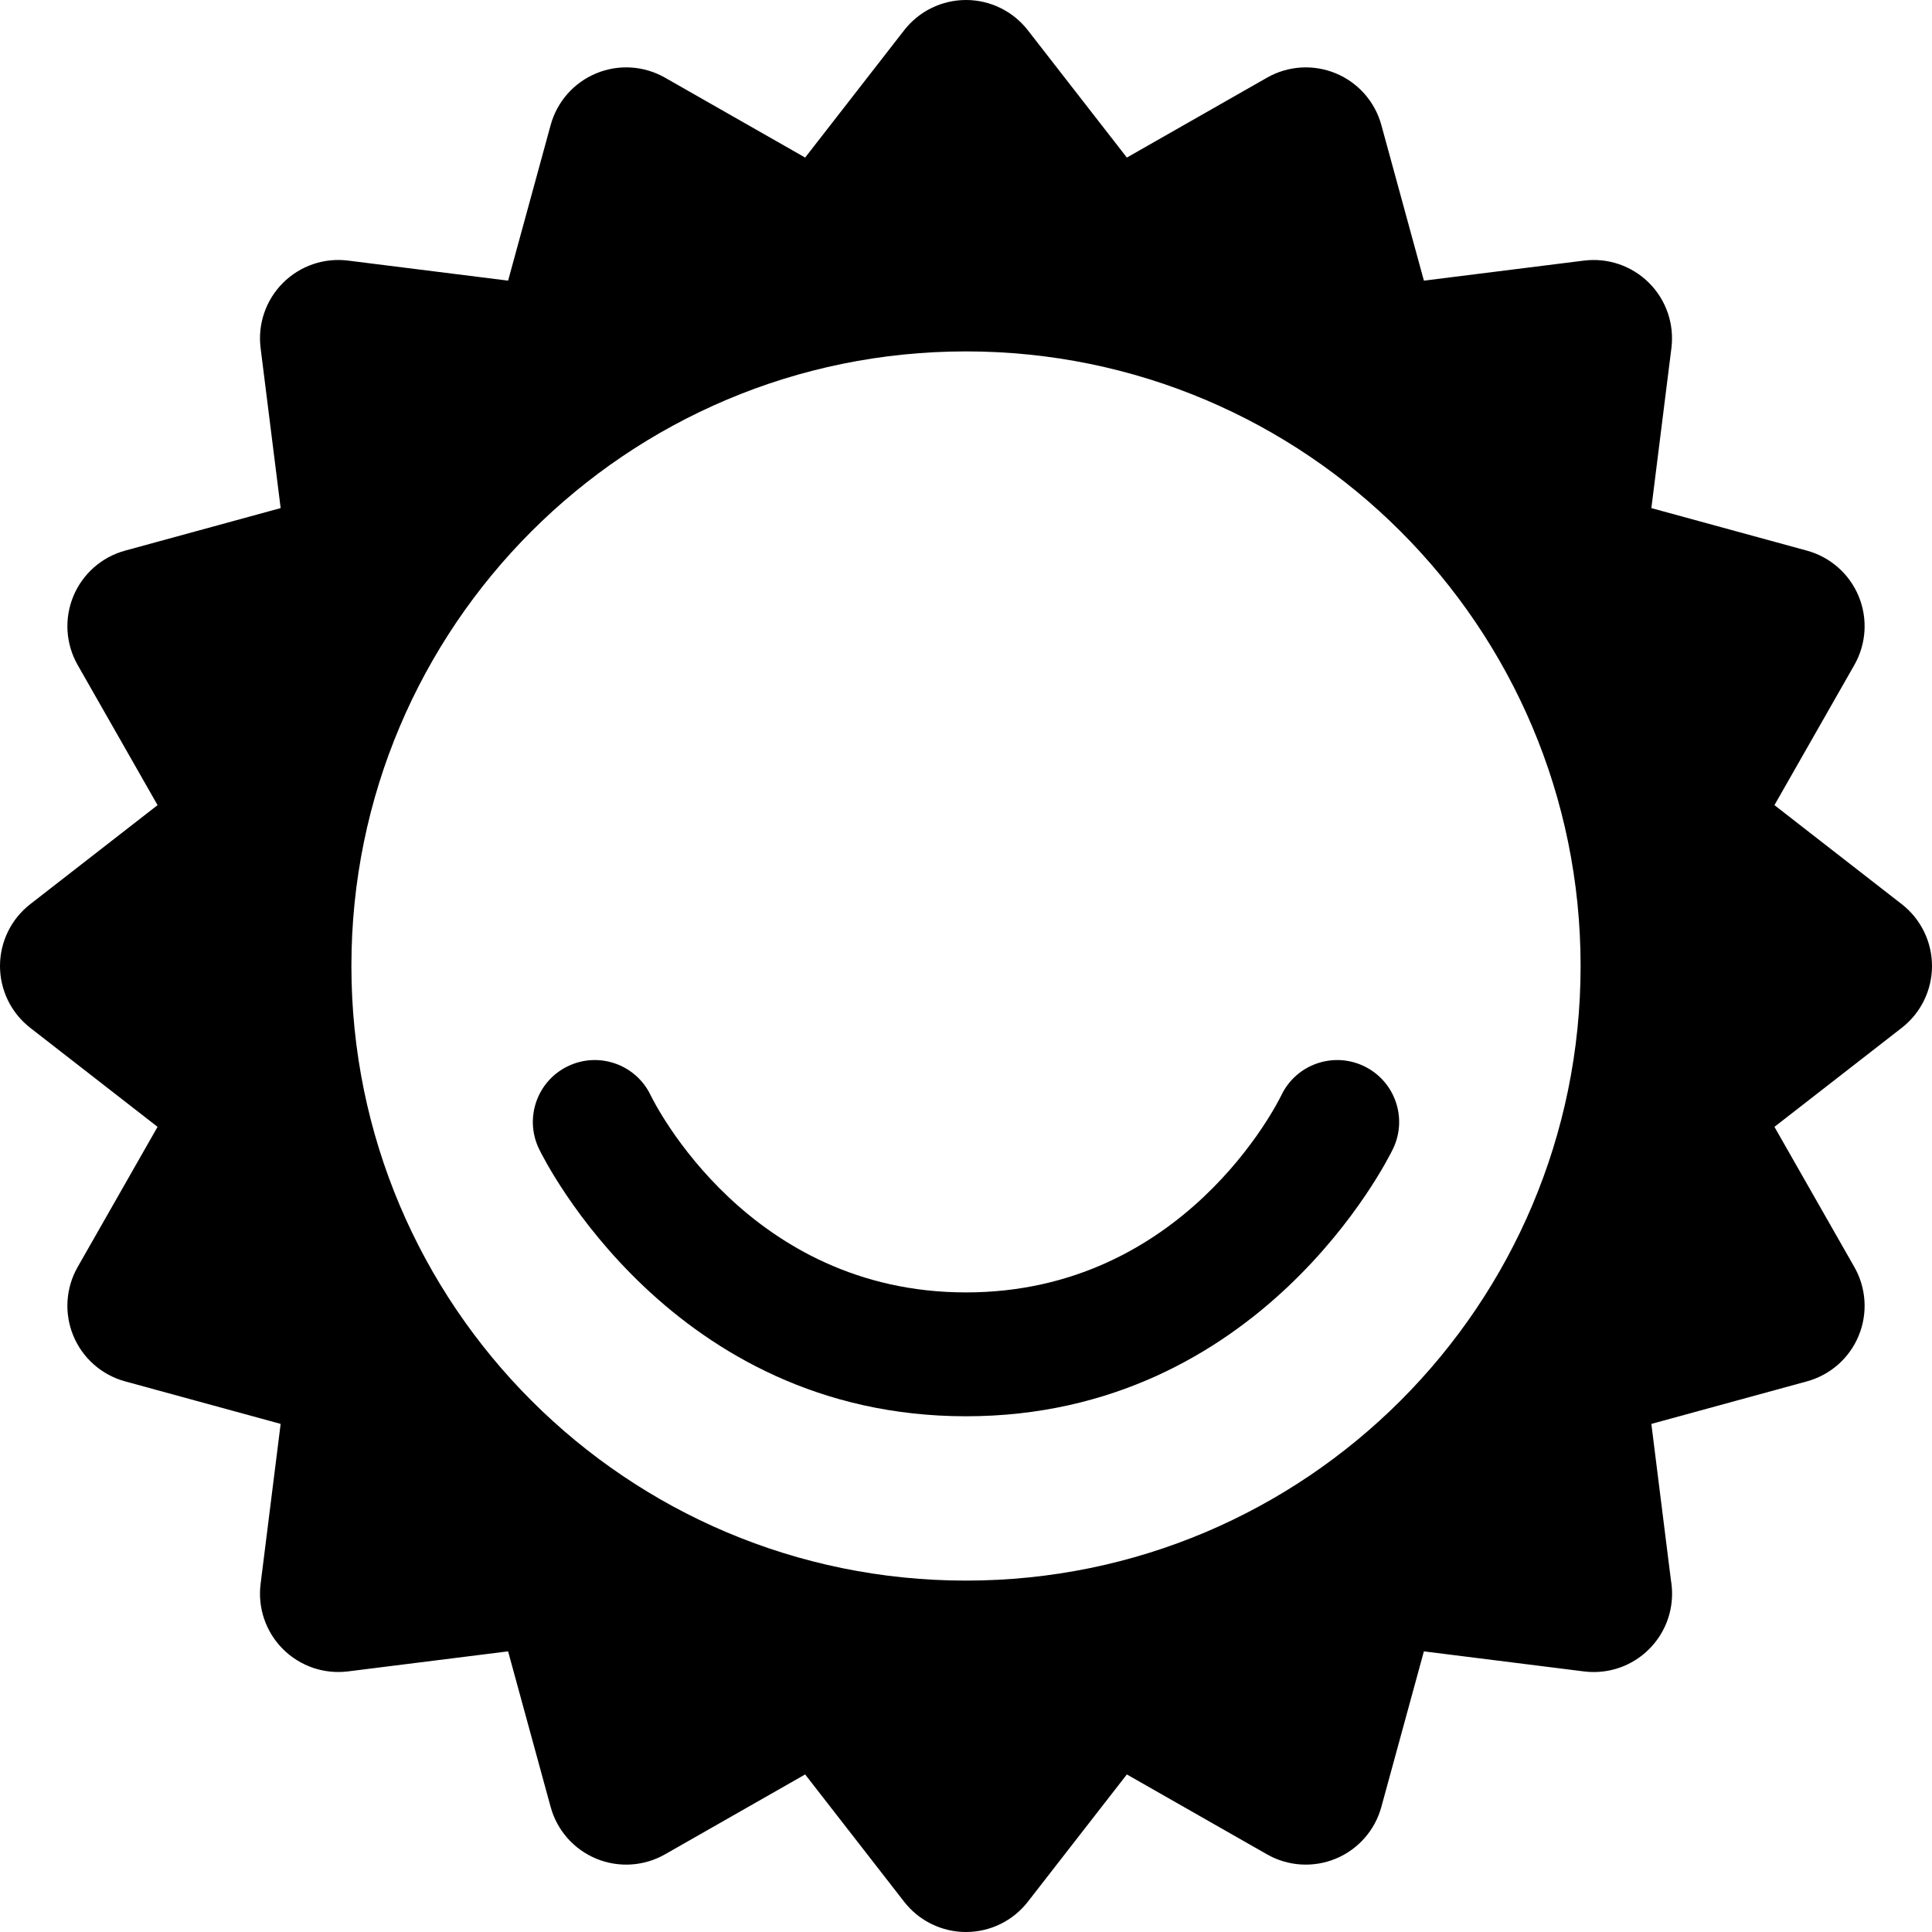
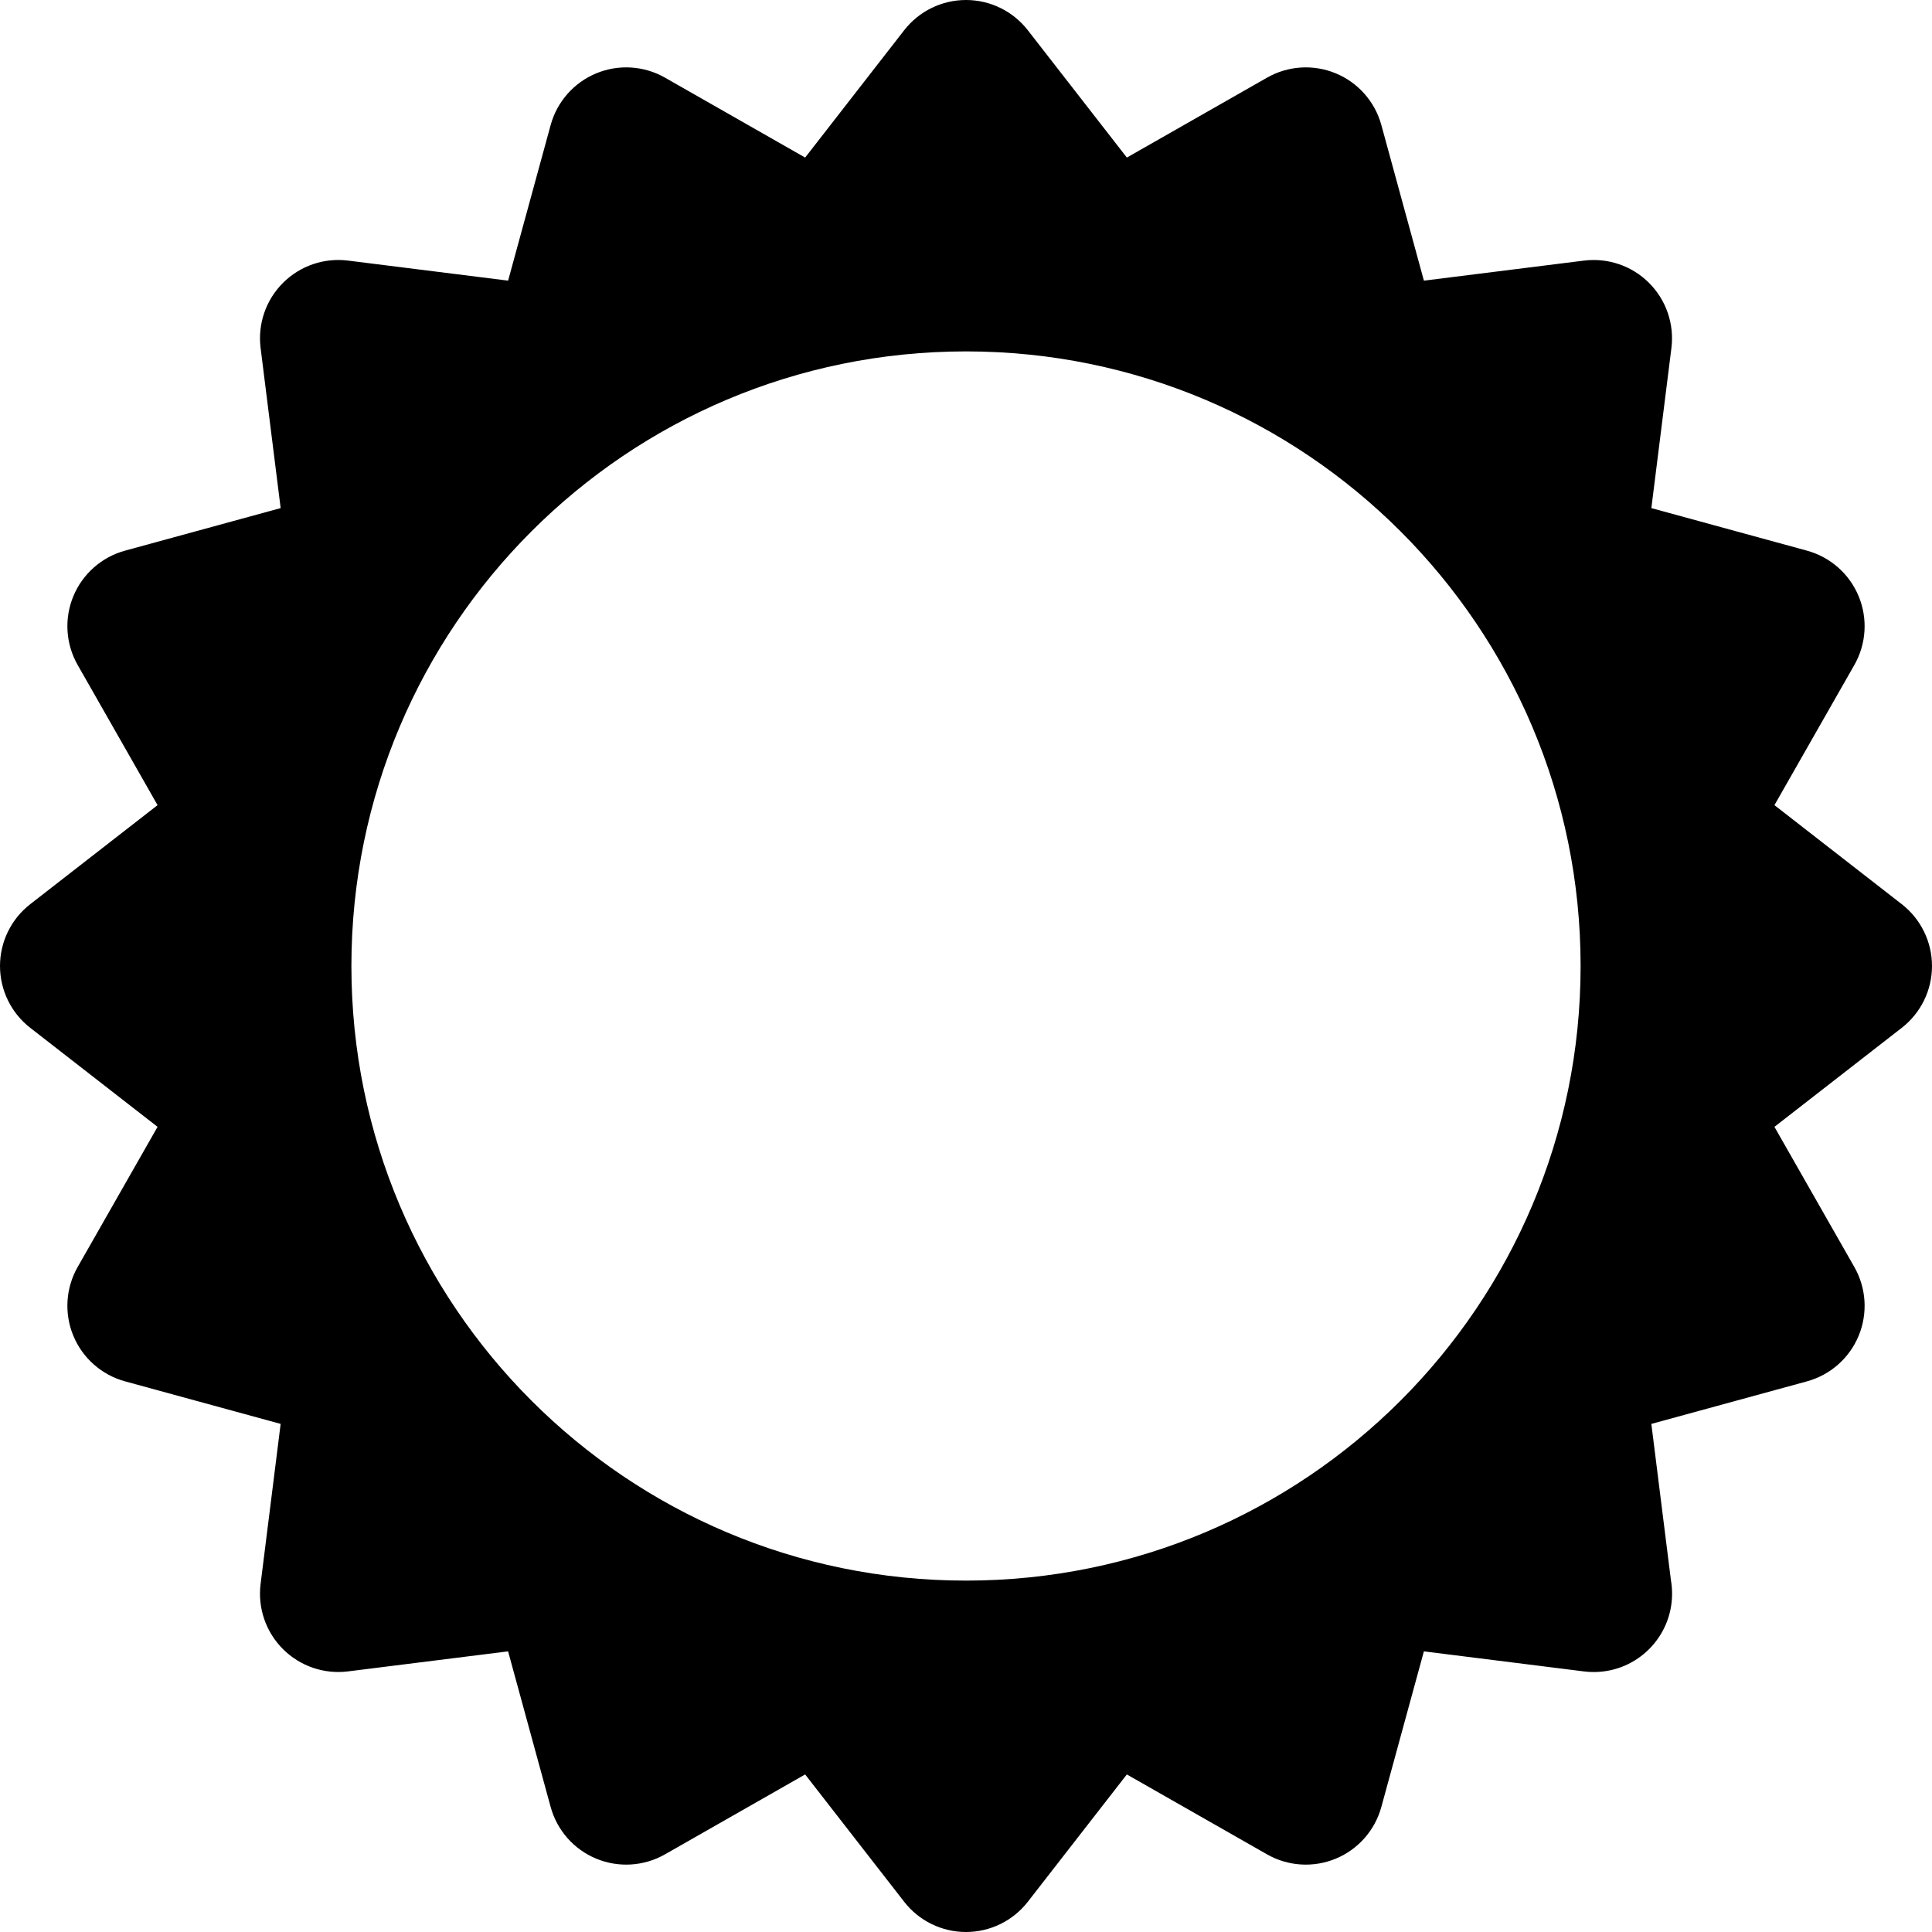
<svg xmlns="http://www.w3.org/2000/svg" fill="#000000" height="800px" width="800px" version="1.1" id="Capa_1" viewBox="0 0 467.941 467.941" xml:space="preserve">
  <g>
    <path d="M460.618,218.996l-30.839-23.986l19.352-33.945c2.903-5.093,3.289-11.242,1.045-16.658    c-2.244-5.416-6.867-9.49-12.522-11.036l-37.686-10.305l4.856-38.766c0.729-5.811-1.268-11.631-5.409-15.772    c-4.14-4.14-9.959-6.136-15.771-5.409l-38.767,4.856l-10.305-37.687c-1.546-5.655-5.62-10.277-11.036-12.522    c-5.417-2.244-11.566-1.859-16.658,1.045l-33.946,19.352L248.945,7.324C245.351,2.703,239.824,0,233.971,0    c-5.855,0-11.381,2.703-14.975,7.324l-23.984,30.838L161.065,18.81c-5.094-2.904-11.243-3.29-16.658-1.045    c-5.416,2.245-9.49,6.867-11.036,12.522l-10.305,37.686l-38.766-4.856c-5.811-0.731-11.632,1.268-15.772,5.409    c-4.141,4.141-6.138,9.961-5.409,15.772l4.856,38.767l-37.688,10.305c-5.654,1.546-10.277,5.62-12.521,11.036    c-2.244,5.415-1.858,11.565,1.045,16.658l19.352,33.947L7.323,218.996C2.703,222.59,0,228.117,0,233.971    c0,5.854,2.703,11.38,7.324,14.974l30.838,23.984L18.81,306.877c-2.903,5.093-3.289,11.242-1.045,16.658    c2.245,5.416,6.867,9.49,12.522,11.036l37.687,10.304l-4.856,38.765c-0.729,5.811,1.269,11.631,5.409,15.772    c4.141,4.141,9.964,6.14,15.771,5.409l38.765-4.855l10.307,37.689c1.547,5.655,5.62,10.277,11.036,12.522    c5.415,2.244,11.566,1.858,16.658-1.045l33.946-19.352l23.984,30.838c3.594,4.621,9.12,7.324,14.975,7.324    c5.854,0,11.381-2.703,14.975-7.324l23.984-30.838l33.946,19.352c5.093,2.903,11.241,3.289,16.658,1.045    c5.416-2.245,9.49-6.867,11.036-12.522l10.305-37.687l38.764,4.858c0.853,0.107,1.702,0.164,2.549,0.147    c10.4-0.09,18.801-8.549,18.801-18.97c0-1.119-0.096-2.216-0.281-3.282l-4.74-37.843l37.688-10.306    c5.654-1.546,10.277-5.62,12.522-11.036c2.244-5.416,1.858-11.565-1.045-16.658l-19.352-33.948l30.838-23.984    c4.621-3.594,7.324-9.12,7.324-14.974C467.941,228.117,465.238,222.59,460.618,218.996z M233.971,382.831    c-82.217,0-148.86-66.645-148.86-148.86s66.644-148.86,148.86-148.86c82.216,0,148.86,66.645,148.86,148.86    S316.186,382.831,233.971,382.831z" />
-     <path d="M330.406,258.247c-7.46-3.605-16.429-0.479-20.032,6.979c-0.943,1.952-23.705,47.804-76.403,47.804    c-52.679,0-75.462-45.855-76.405-47.808c-3.607-7.458-12.575-10.582-20.035-6.973c-7.457,3.607-10.579,12.577-6.973,20.034    c1.279,2.643,32.134,64.746,103.413,64.746c71.307,0,102.138-62.108,103.415-64.751C340.99,270.82,337.865,261.852,330.406,258.247    z" />
  </g>
</svg>